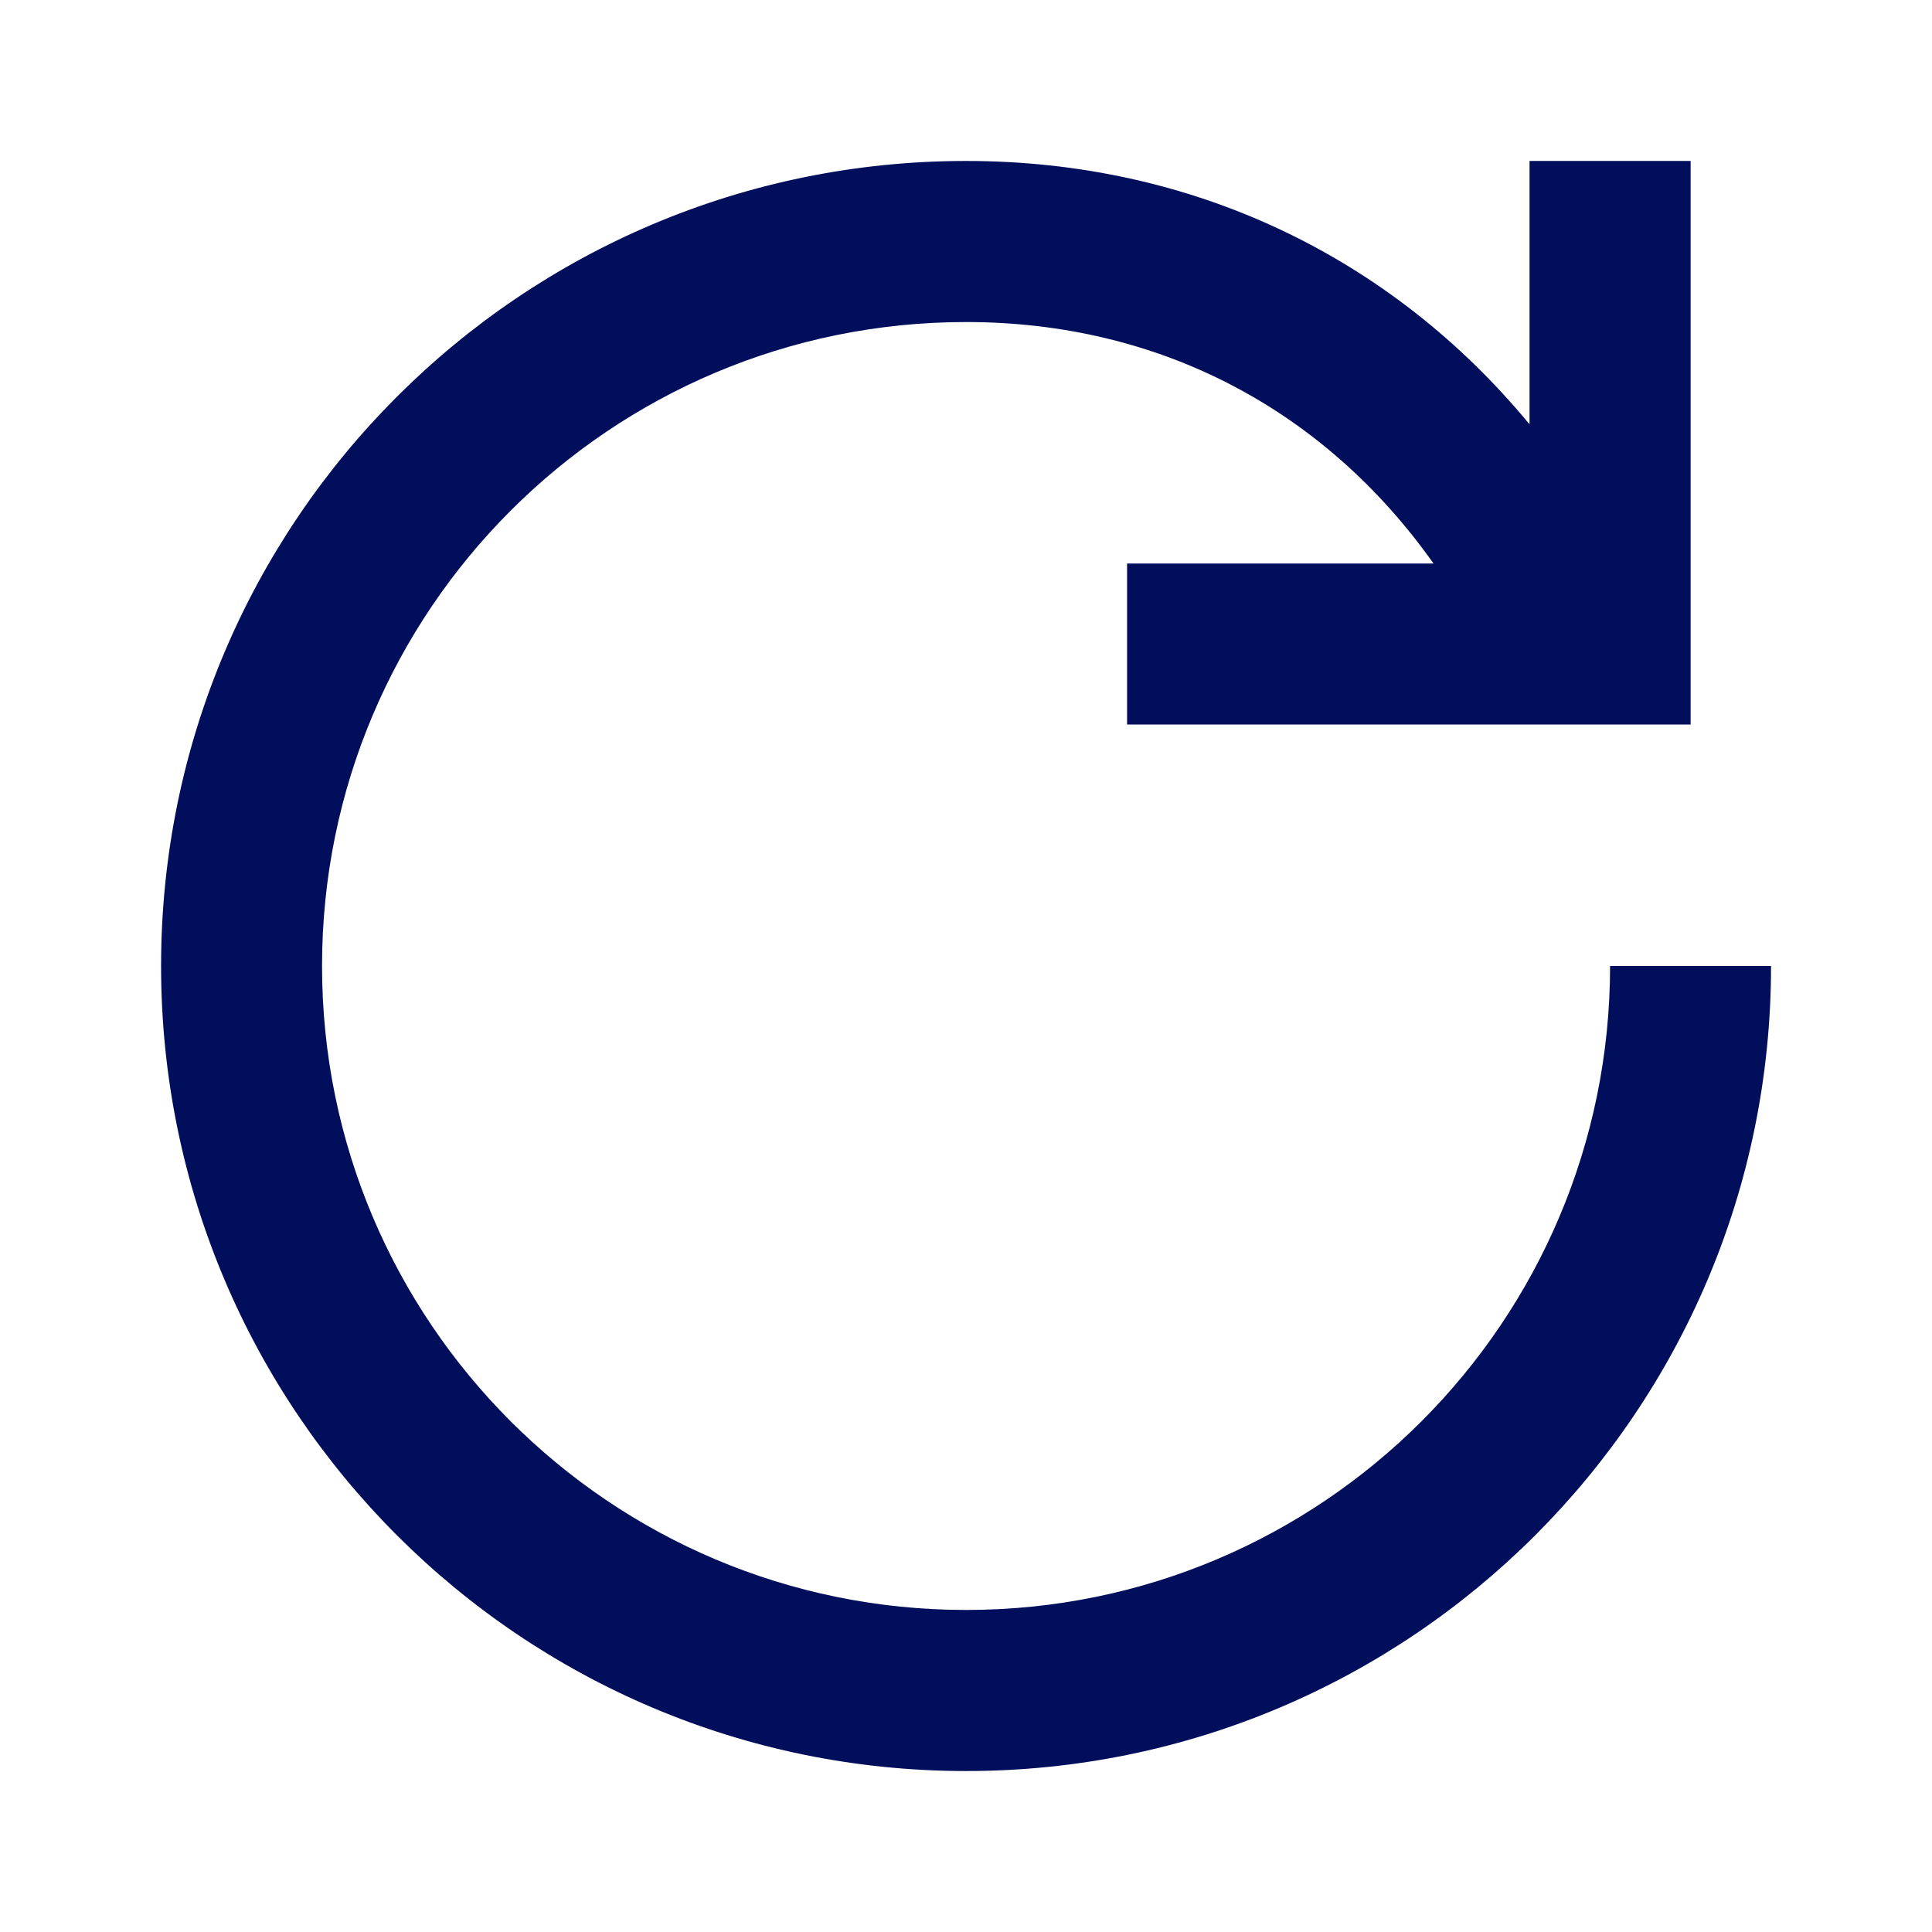
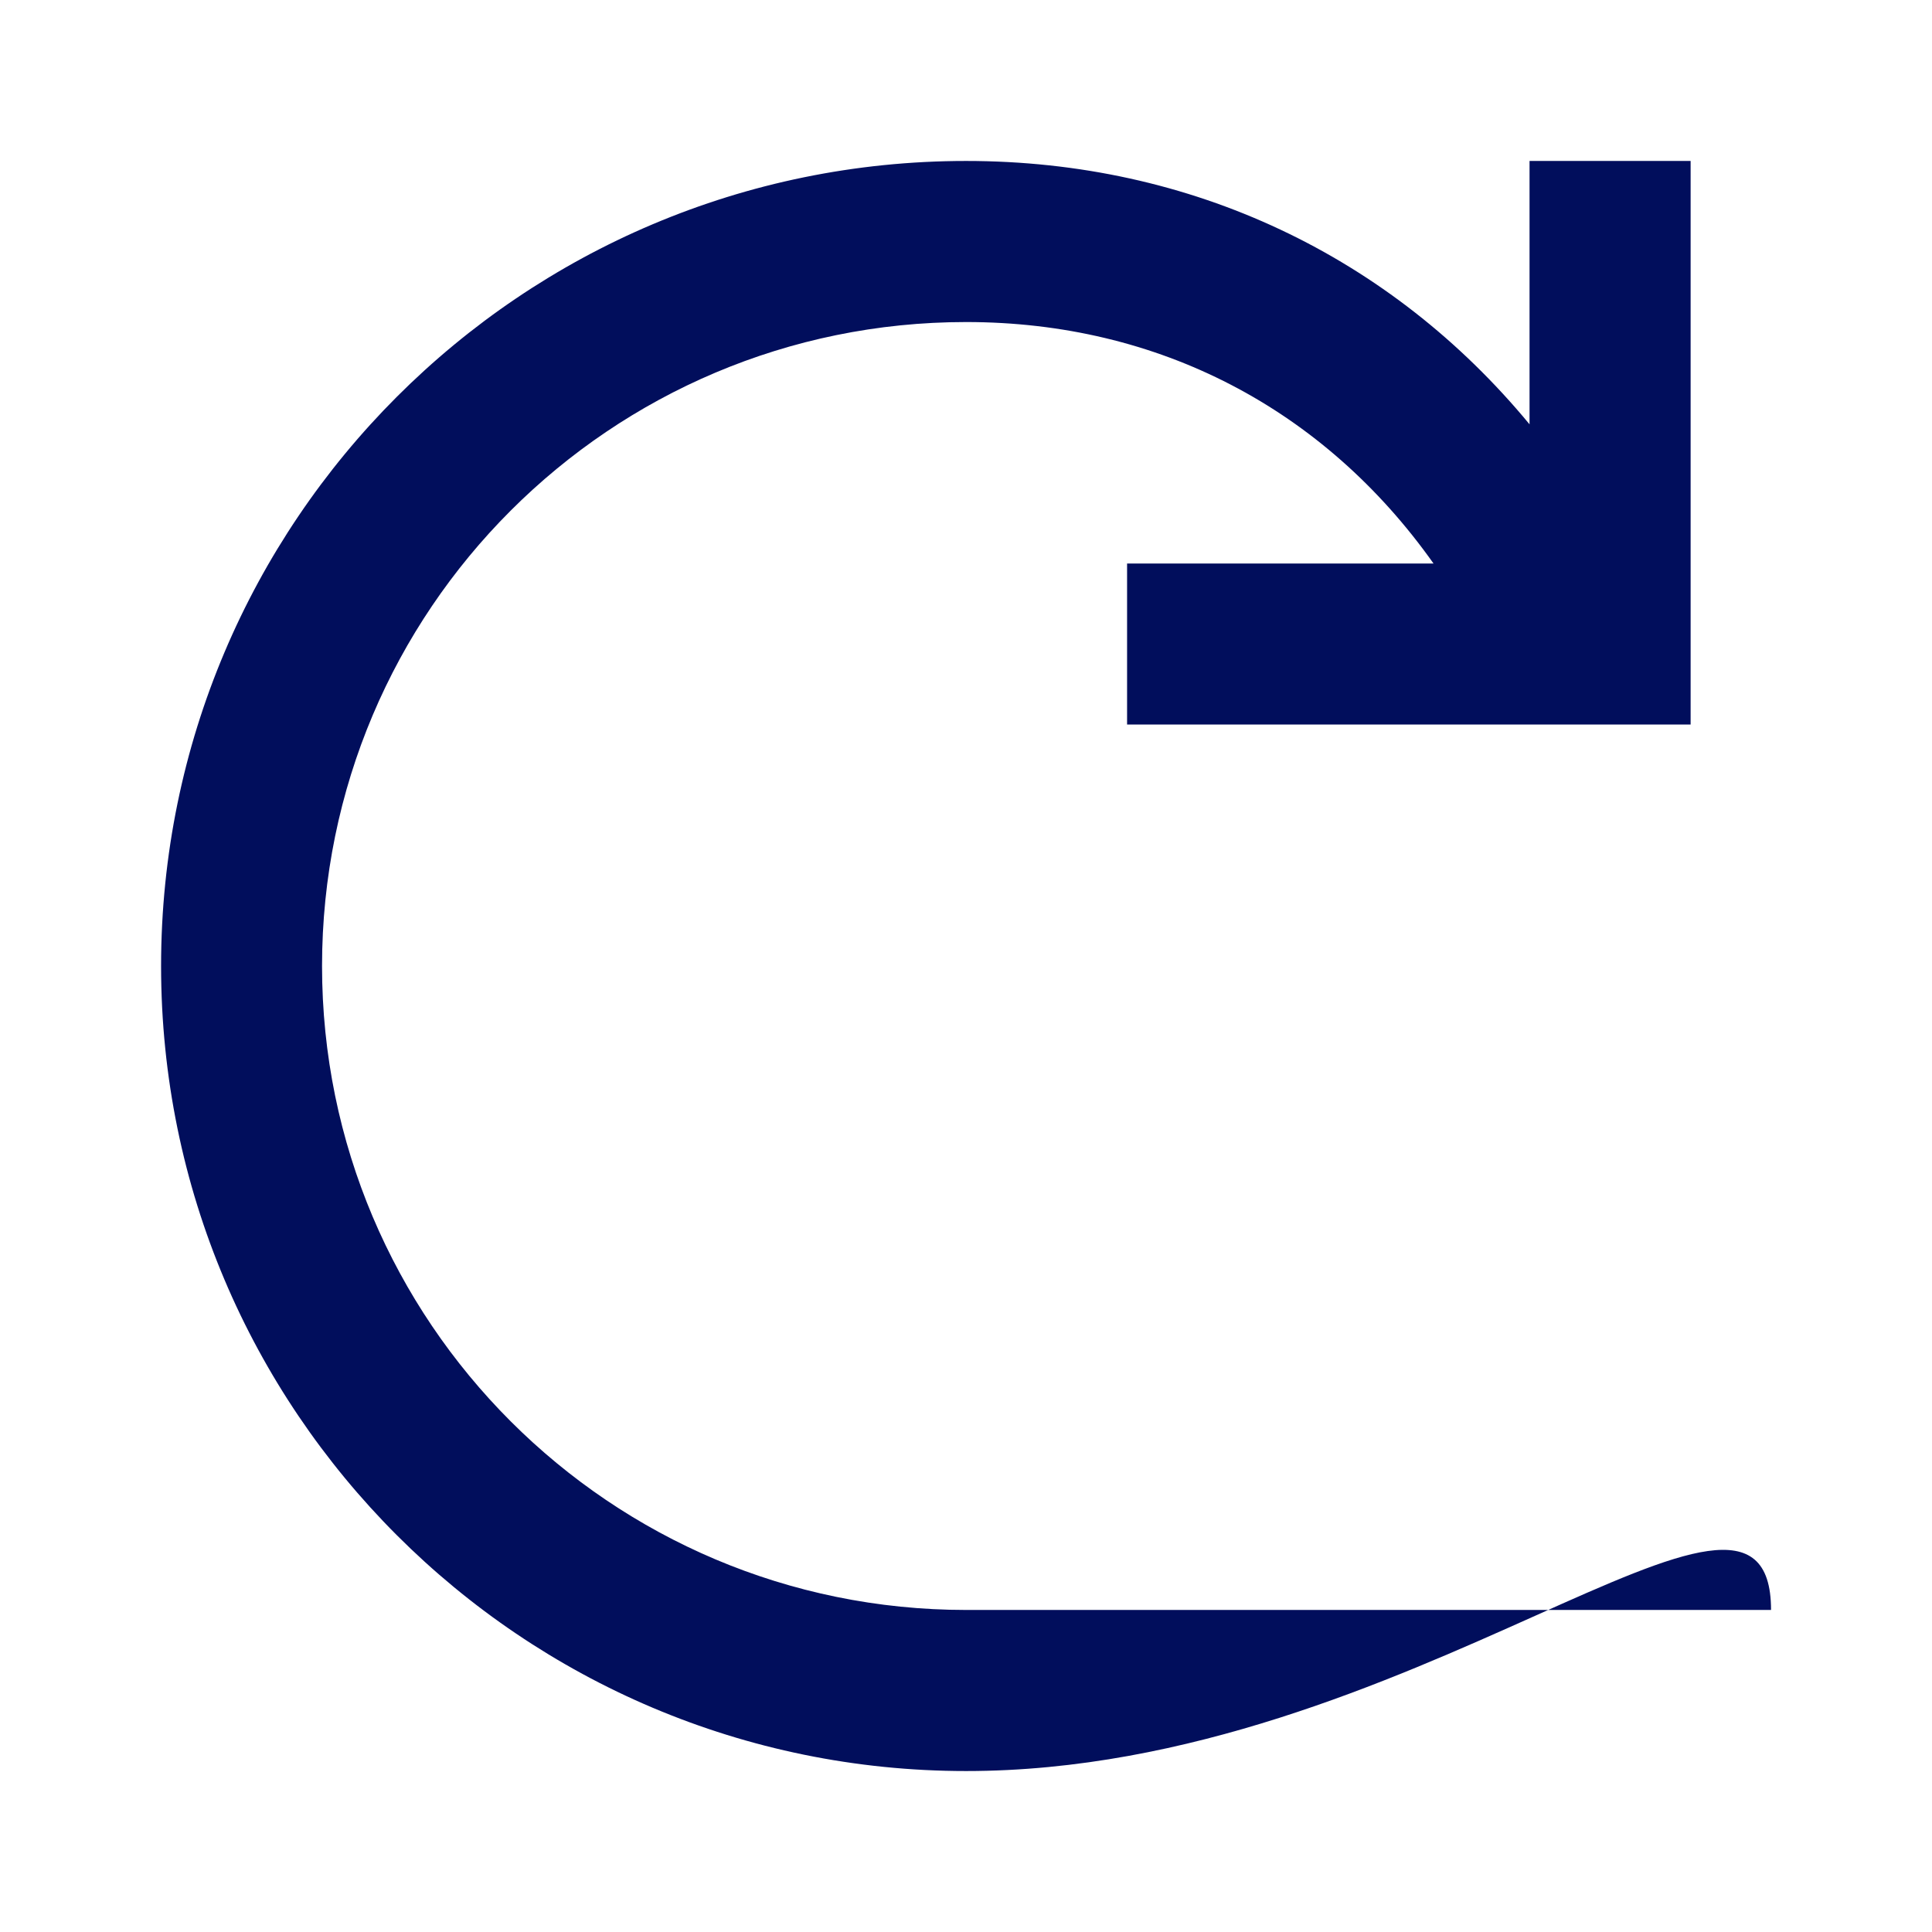
<svg xmlns="http://www.w3.org/2000/svg" width="16" height="16" viewBox="0 0 16 16" fill="none">
-   <path fill-rule="evenodd" clip-rule="evenodd" d="M11.872 4.667C10.965 3.386 9.596 2.667 8.001 2.667C5.055 2.667 2.667 5.054 2.667 8C2.667 10.945 5.055 13.333 8.001 13.333C10.946 13.333 13.334 10.945 13.334 8H14.667C14.667 11.682 11.682 14.667 8.001 14.667C4.319 14.667 1.334 11.682 1.334 8C1.334 4.318 4.319 1.333 8.001 1.333C9.87 1.333 11.517 2.122 12.667 3.514V1.333H14.001V6H9.334V4.667H11.872Z" fill="#010E5C" />
+   <path fill-rule="evenodd" clip-rule="evenodd" d="M11.872 4.667C10.965 3.386 9.596 2.667 8.001 2.667C5.055 2.667 2.667 5.054 2.667 8C2.667 10.945 5.055 13.333 8.001 13.333H14.667C14.667 11.682 11.682 14.667 8.001 14.667C4.319 14.667 1.334 11.682 1.334 8C1.334 4.318 4.319 1.333 8.001 1.333C9.87 1.333 11.517 2.122 12.667 3.514V1.333H14.001V6H9.334V4.667H11.872Z" fill="#010E5C" />
</svg>